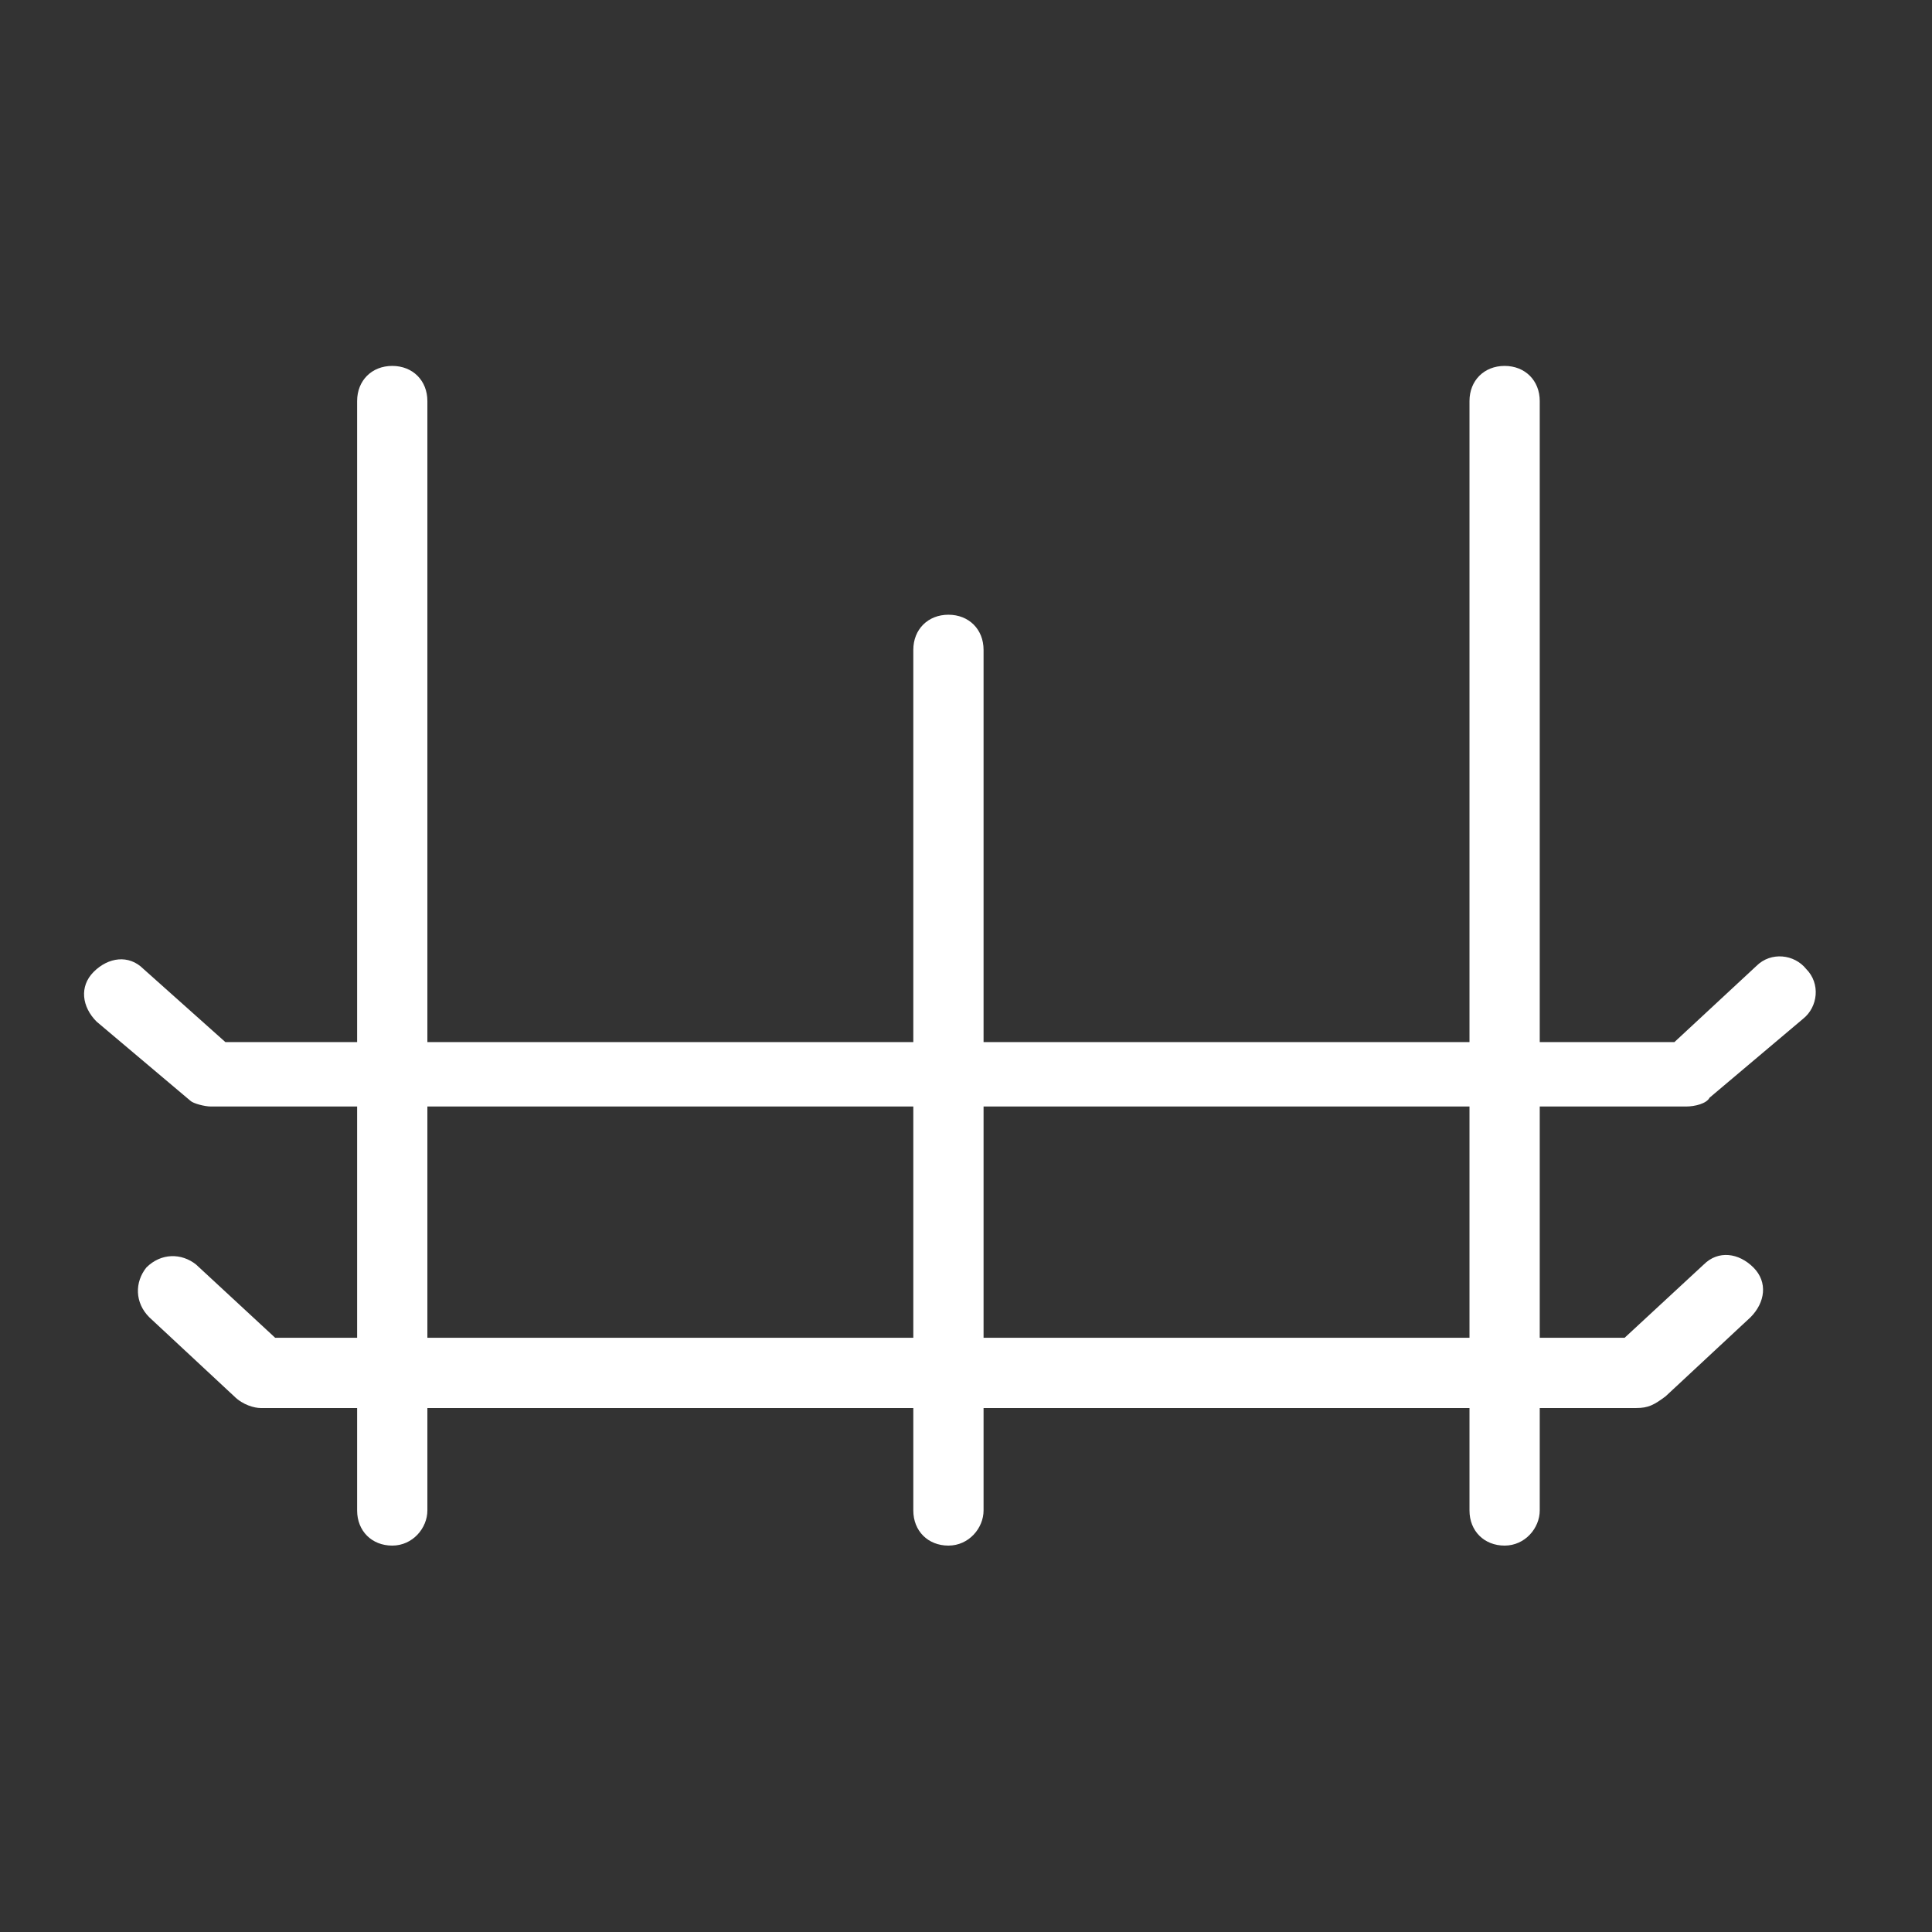
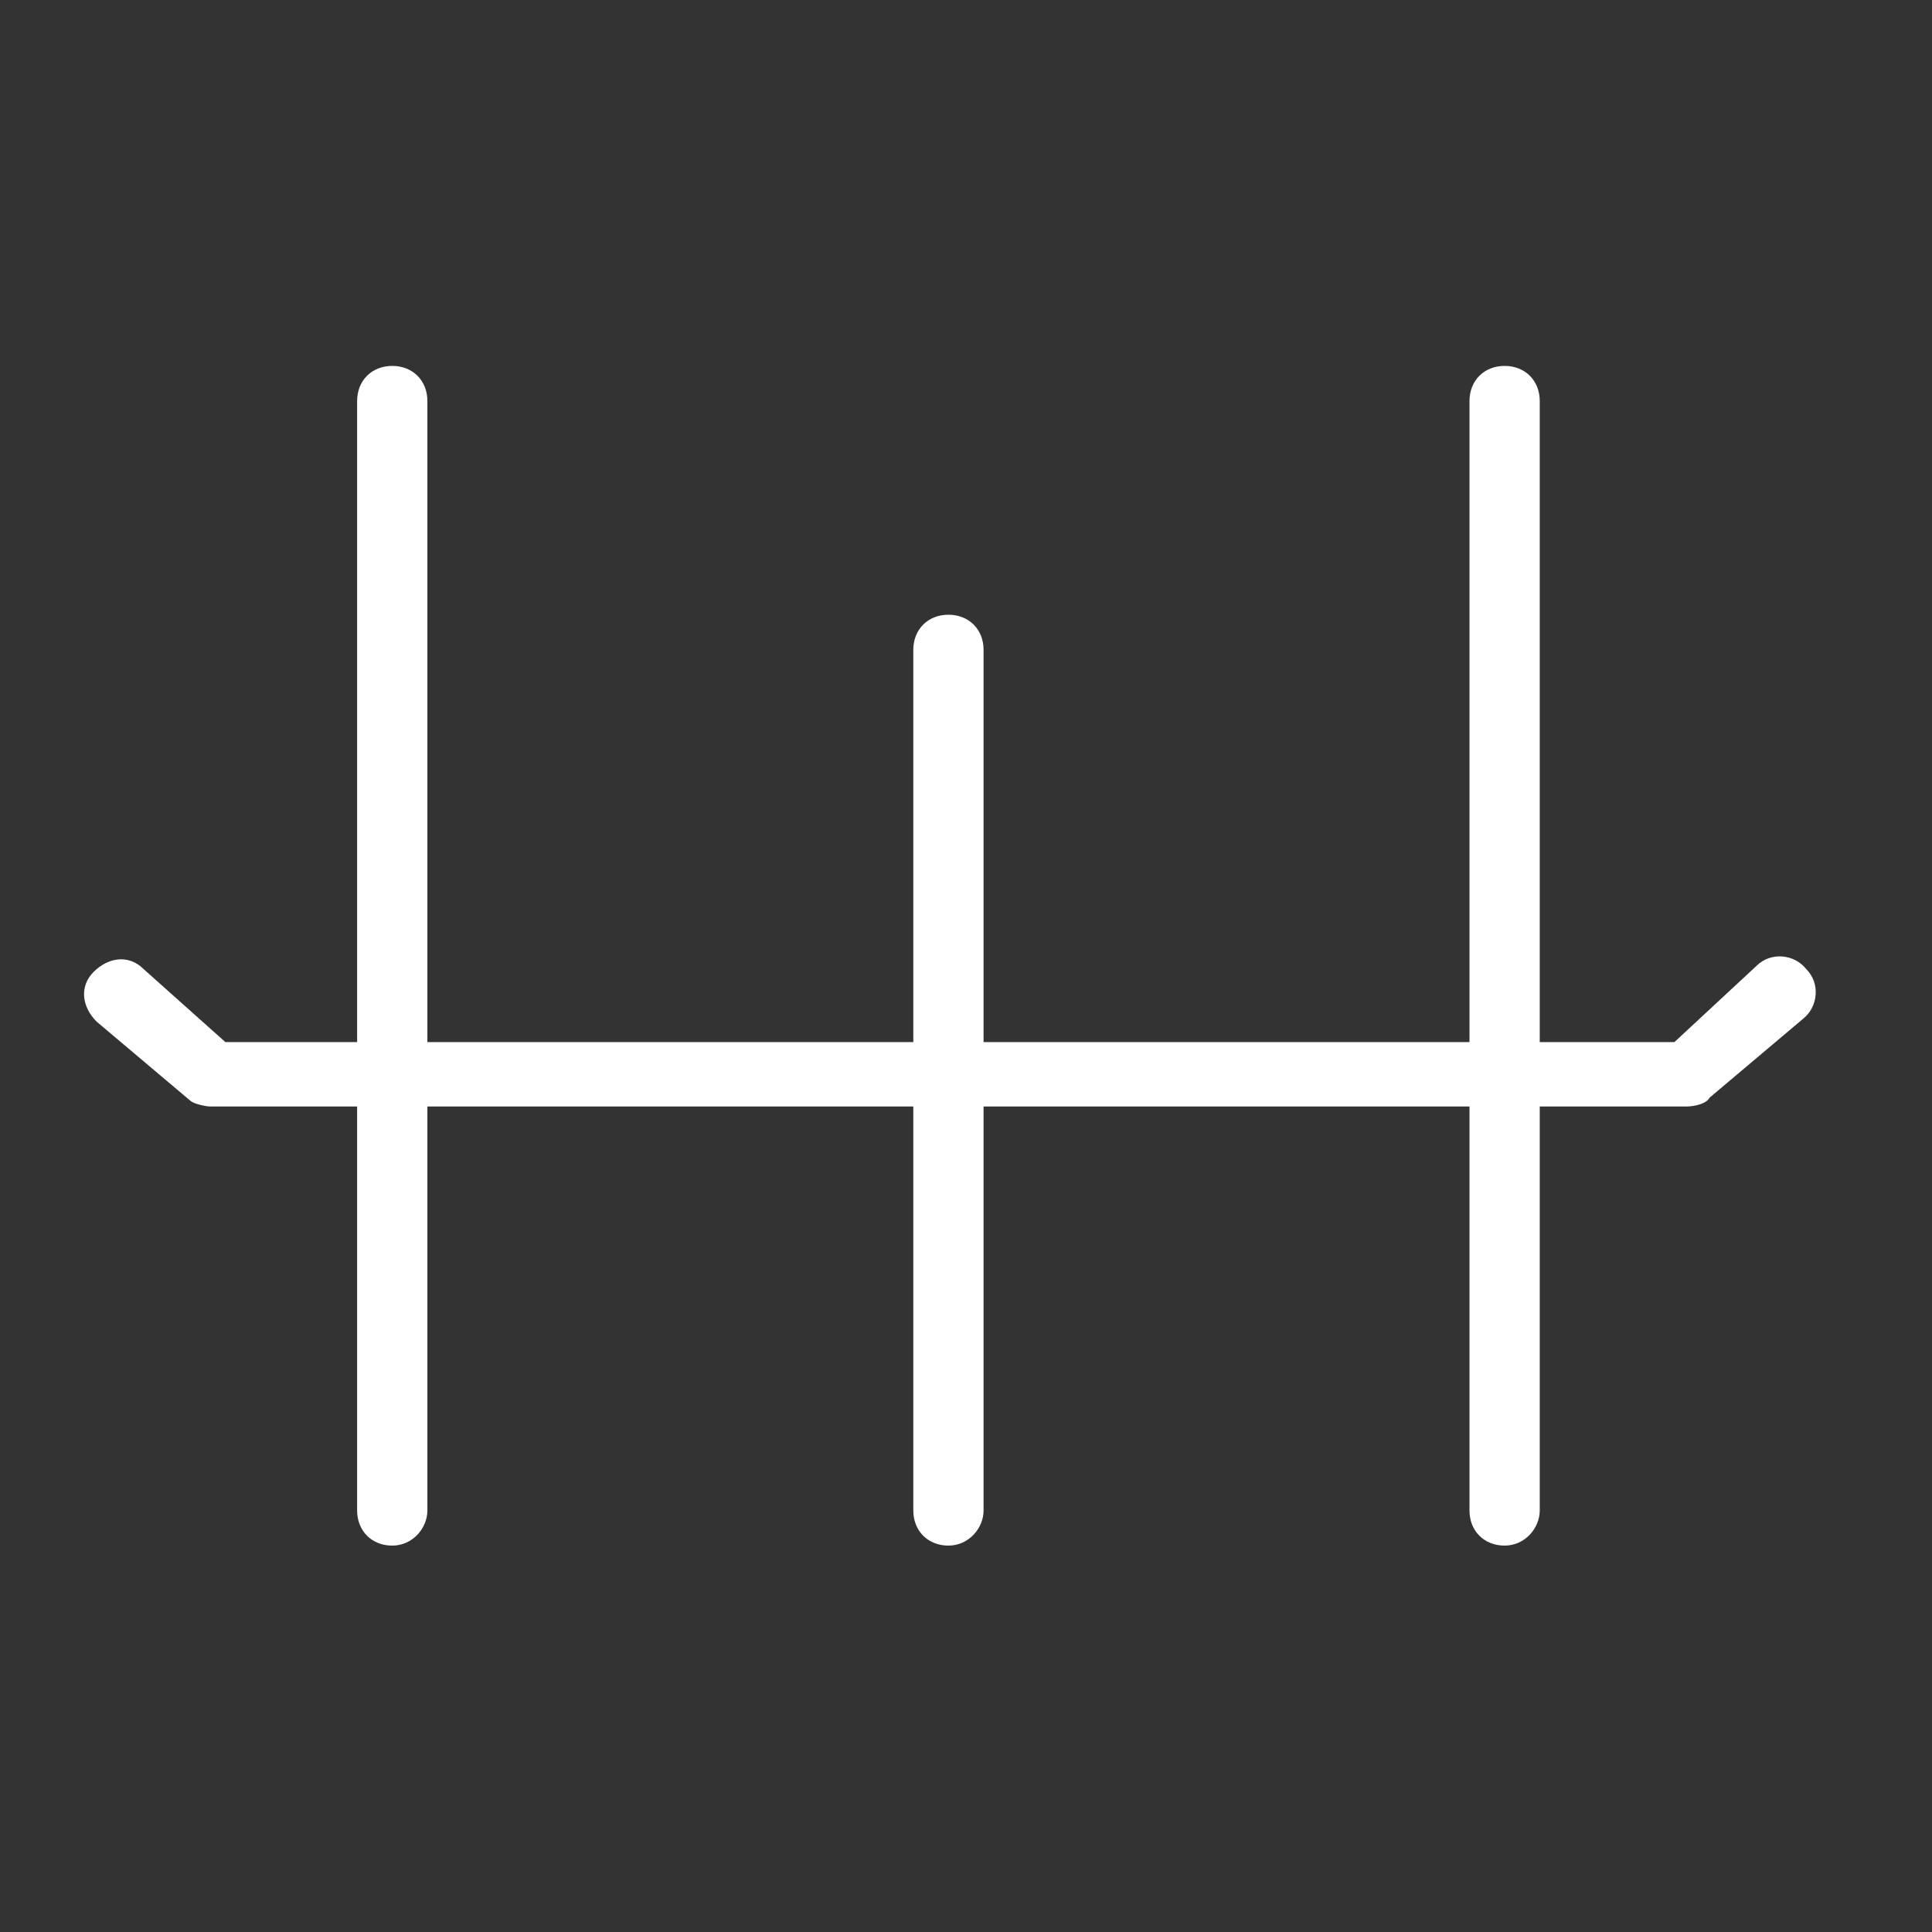
<svg xmlns="http://www.w3.org/2000/svg" t="1672282696070" class="icon" viewBox="0 0 1024 1024" version="1.1" p-id="2310" width="200" height="200">
  <rect x="0" y="0" width="1024" height="1024" fill="#333333" stroke="none" />
  <path d="M207.903 819.2c-10.861 0-18.618-7.758-18.618-18.618V212.558c0-10.861 7.758-18.618 18.618-18.618s18.618 7.758 18.618 18.618v588.024c0 9.309-7.758 18.618-18.618 18.618zM502.691 819.2c-10.861 0-18.618-7.758-18.618-18.618V344.436c0-10.861 7.758-18.618 18.618-18.618s18.618 7.758 18.618 18.618v456.145c0 9.309-7.758 18.618-18.618 18.618zM797.479 819.2c-10.861 0-18.618-7.758-18.618-18.618V212.558c0-10.861 7.758-18.618 18.618-18.618s18.618 7.758 18.618 18.618v588.024c0 9.309-7.758 18.618-18.618 18.618z" fill="#ffffff" p-id="2311" />
-   <path d="M867.297 746.279h-729.212c-3.103 0-9.309-1.552-13.964-6.206L79.127 698.182c-7.758-7.758-7.758-18.618-1.552-26.376 7.758-7.758 18.618-7.758 26.376-1.552l41.891 38.788h715.248l41.891-38.788c7.758-7.758 18.618-6.206 26.376 1.552s6.206 18.618-1.552 26.376l-44.994 41.891c-6.206 4.655-9.309 6.206-15.515 6.206z" fill="#ffffff" p-id="2312" />
  <path d="M893.673 586.473H111.709c-3.103 0-9.309-1.552-10.861-3.103l-49.648-41.891c-7.758-7.758-9.309-18.618-1.552-26.376s18.618-9.309 26.376-1.552l43.442 38.788h768L930.909 512c7.758-7.758 20.17-6.206 26.376 1.552 7.758 7.758 6.206 20.17-1.552 26.376l-49.648 41.891c-1.552 3.103-7.758 4.655-12.412 4.655z" fill="#ffffff" p-id="2313" />
</svg>